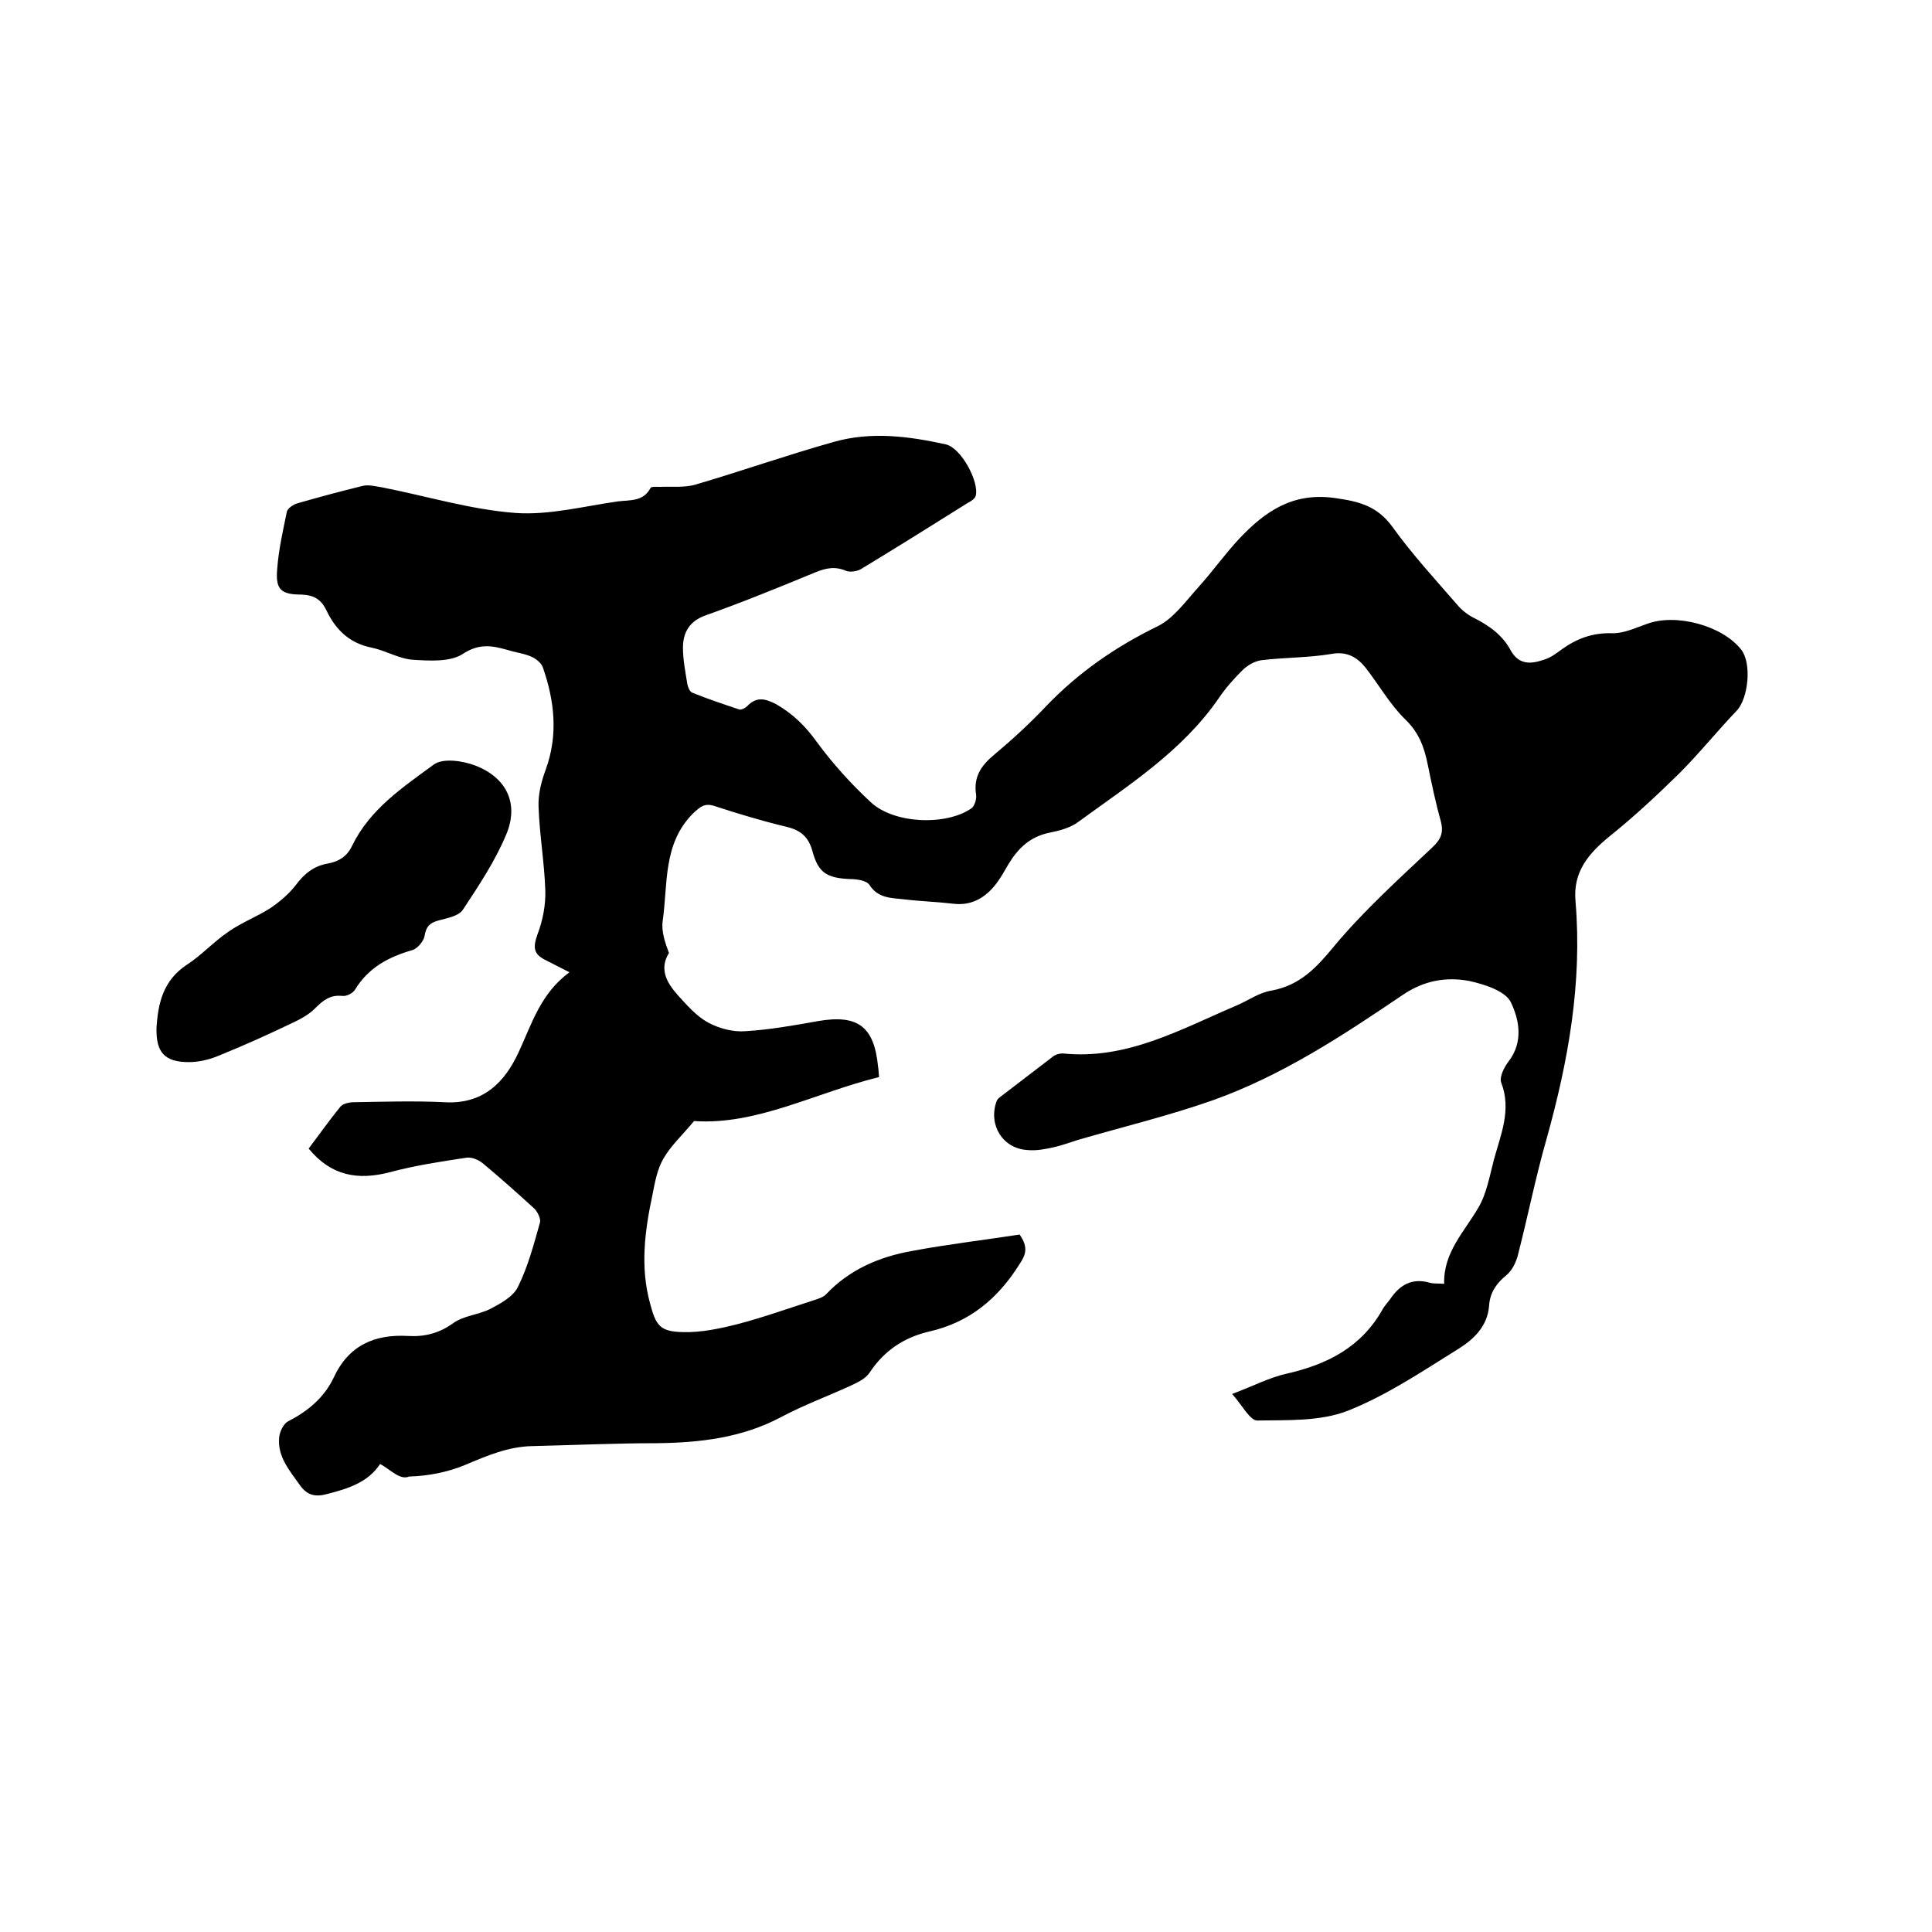
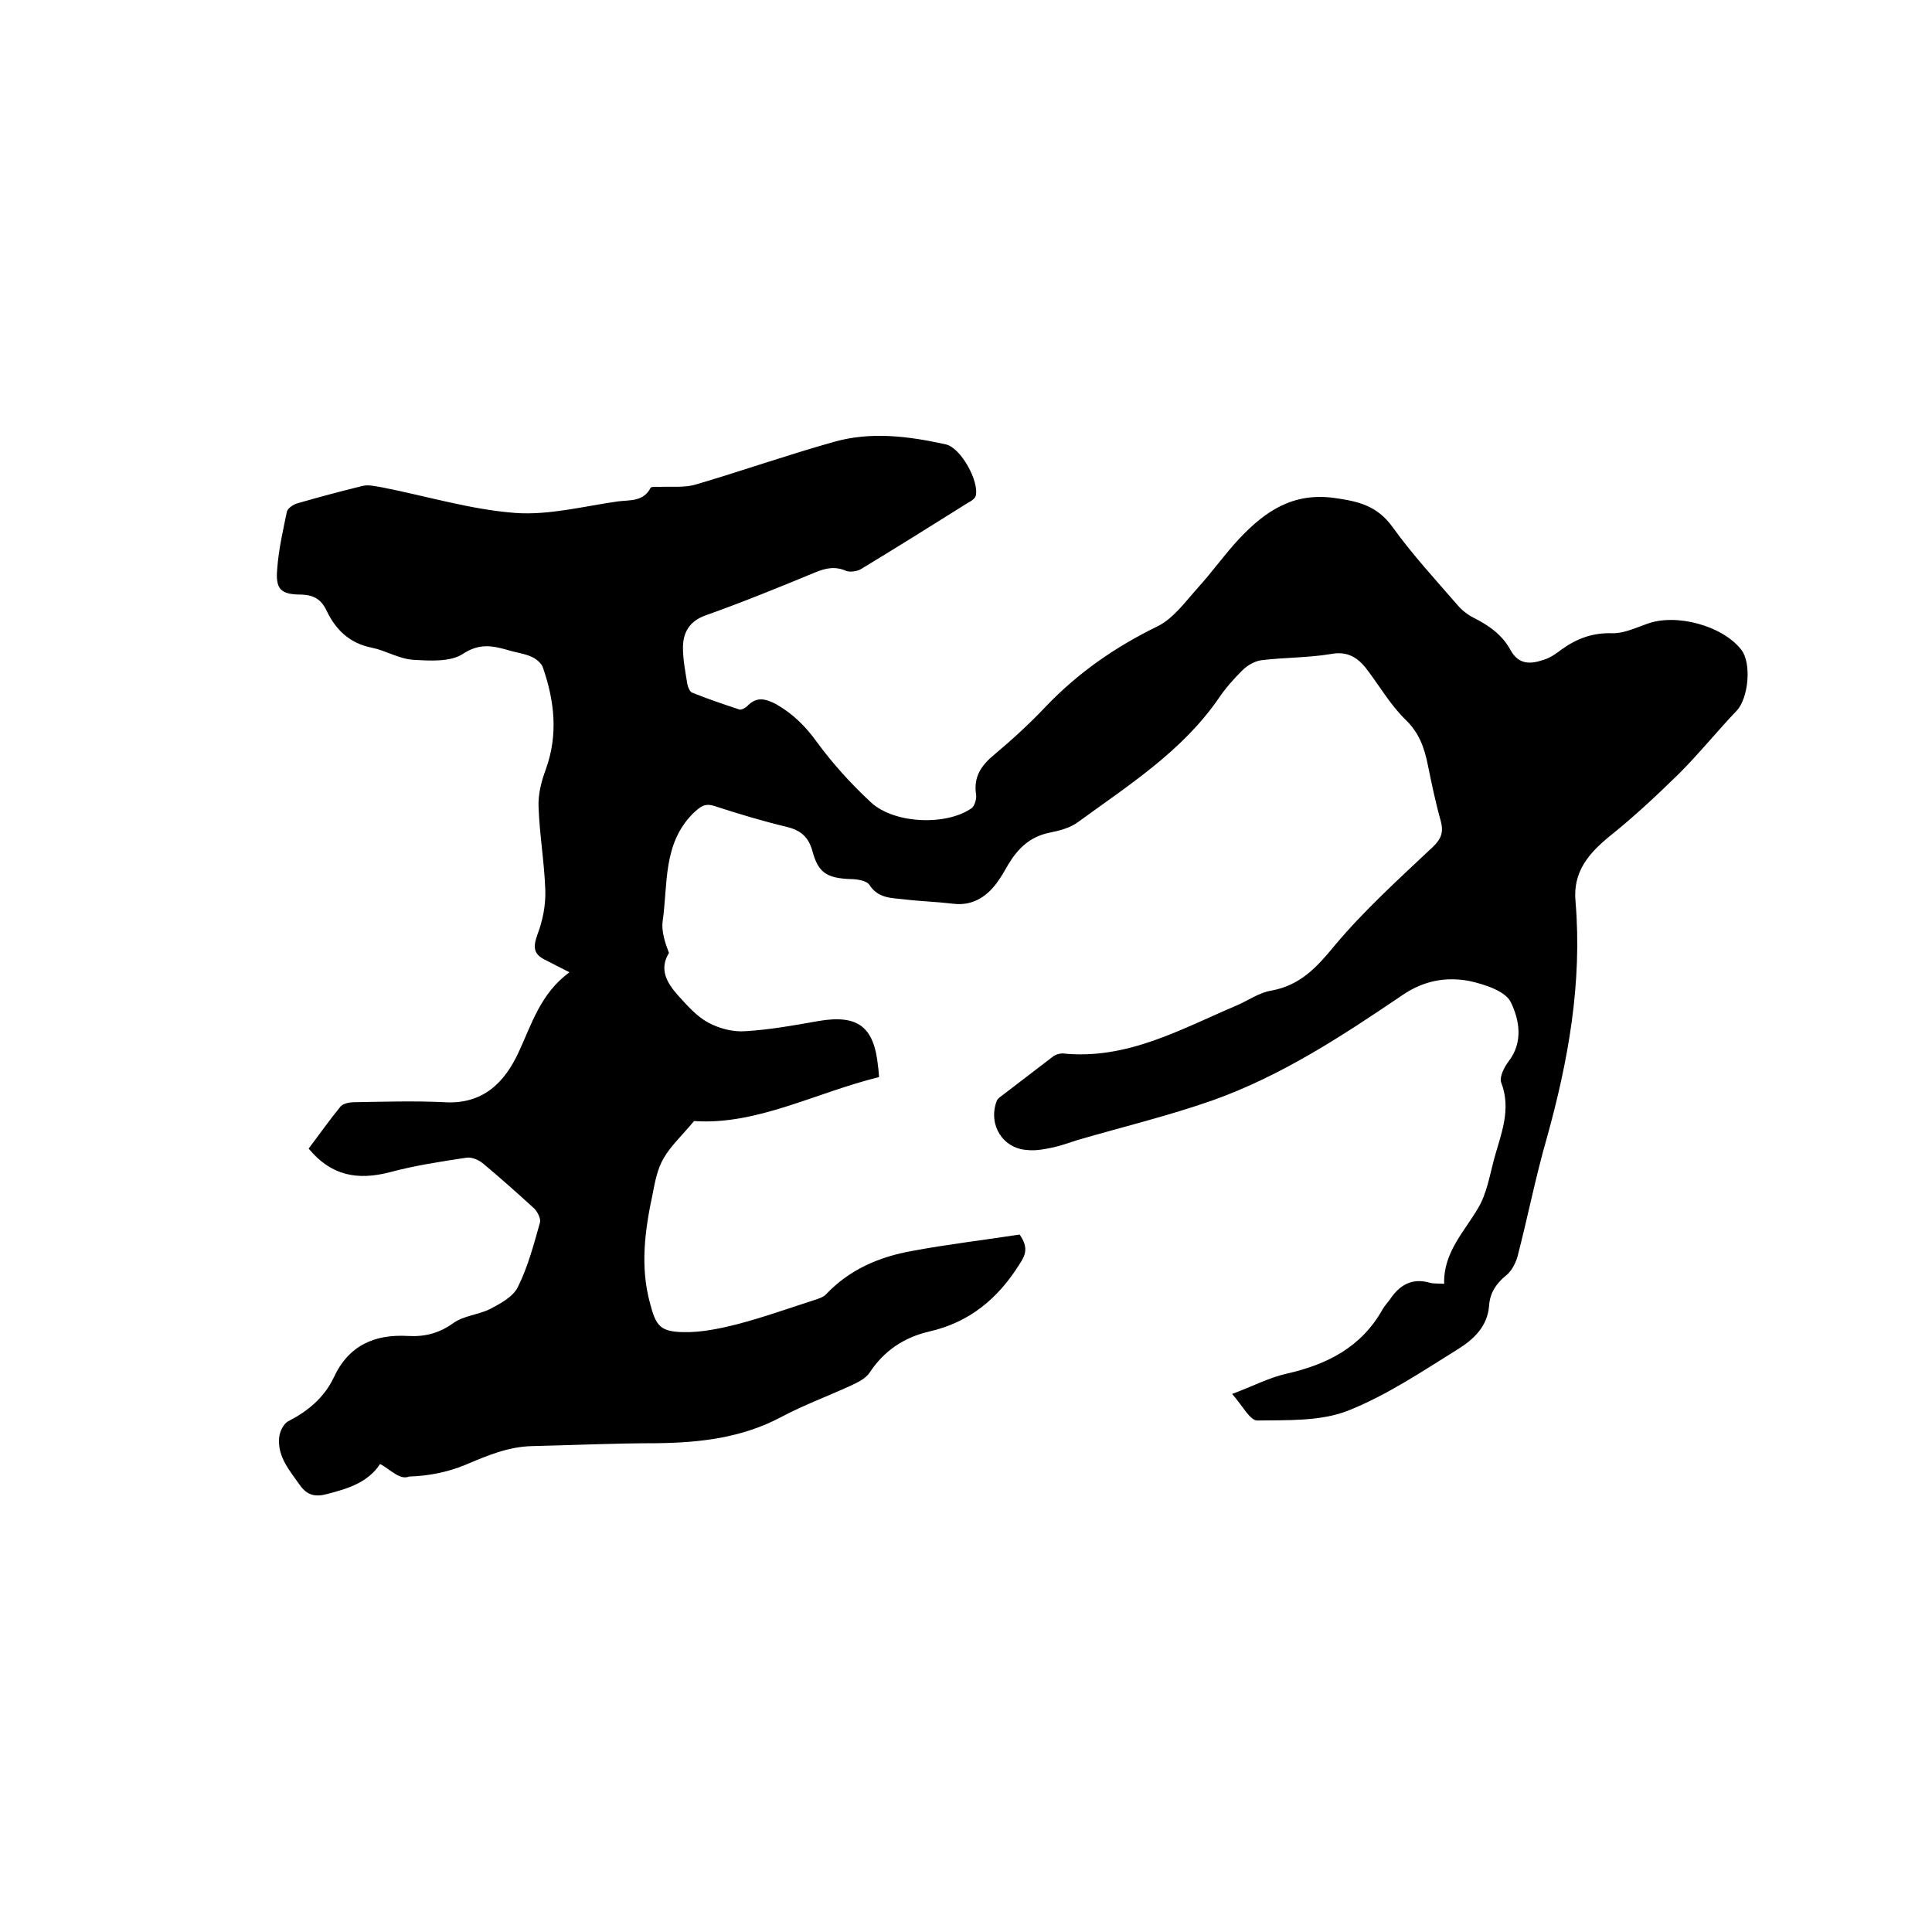
<svg xmlns="http://www.w3.org/2000/svg" enable-background="new 0 0 400 400" viewBox="0 0 400 400">
  <path d="m78.7 303.1c-2.5 3.8-6.6 5.1-10.9 6.2-2.5.7-4.2.3-5.7-1.8-2.1-3-4.7-5.9-4.3-9.9.1-1.2.9-2.8 1.8-3.3 4.1-2.1 7.5-4.9 9.5-9.1 3.1-6.7 8.5-9 15.4-8.6 3.5.2 6.5-.6 9.4-2.7 2.1-1.5 5.2-1.7 7.6-2.9 2.1-1.1 4.7-2.5 5.7-4.5 2.1-4.2 3.3-8.8 4.6-13.4.2-.8-.5-2.2-1.2-2.9-3.5-3.2-7.1-6.4-10.7-9.4-.9-.7-2.3-1.3-3.4-1.1-5.3.8-10.6 1.6-15.8 3-6.6 1.7-12.1.8-16.8-4.9 2.2-2.9 4.3-5.9 6.6-8.7.5-.6 1.8-.9 2.8-.9 6.2-.1 12.5-.3 18.7 0 8 .5 12.5-4.1 15.4-10.4 2.7-5.8 4.5-12.1 10.5-16.5-2-1-3.3-1.7-4.7-2.4-2.8-1.3-2.9-2.7-1.9-5.5 1.1-2.9 1.7-6.1 1.6-9.1-.2-5.8-1.2-11.5-1.4-17.3-.1-2.6.6-5.3 1.5-7.7 2.6-7.2 1.8-14.2-.6-21.1-.3-.9-1.4-1.8-2.3-2.2-1.5-.7-3.3-.9-4.9-1.4-3.2-.9-5.9-1.5-9.4.8-2.6 1.7-6.9 1.4-10.3 1.2-2.9-.2-5.6-1.9-8.5-2.5-4.6-.9-7.5-3.7-9.4-7.7-1.1-2.3-2.6-3.2-5.2-3.3-4.3 0-5.4-1.1-5-5.4.3-4 1.2-7.9 2-11.8.2-.7 1.4-1.5 2.2-1.7 4.5-1.3 9-2.5 13.5-3.6 1.2-.3 2.7.1 4 .3 9.2 1.8 18.3 4.6 27.6 5.3 7 .5 14.2-1.4 21.3-2.4 2.4-.3 5.2.1 6.7-2.8.2-.3 1.3-.2 2-.2 2.5-.1 5.1.2 7.4-.5 9.5-2.8 18.9-6.1 28.5-8.8 7.7-2.2 15.5-1.2 23.2.5 3.2.7 7 7.8 6.2 10.7-.2.6-1 1.1-1.6 1.4-7.3 4.6-14.7 9.2-22.1 13.7-.8.5-2.3.7-3.1.4-2.3-1-4.2-.6-6.4.3-7.5 3.1-15.1 6.2-22.7 8.9-3.4 1.2-4.7 3.6-4.7 6.7 0 2.5.5 5 .9 7.5.1.6.5 1.6 1 1.8 3.2 1.3 6.5 2.4 9.8 3.5.4.1 1.2-.3 1.6-.7 1.9-2 3.7-1.6 6-.4 3.5 2 6.1 4.6 8.4 7.8 3.3 4.5 7.1 8.7 11.2 12.5 4.8 4.5 15.7 4.9 20.9 1.2.6-.5 1-1.9.9-2.7-.6-3.7 1-6.1 3.8-8.4 3.7-3.1 7.3-6.4 10.7-10 6.7-7 14.4-12.3 23-16.5 3.3-1.6 5.8-5.1 8.4-8 3-3.3 5.6-7 8.6-10.2 5.3-5.6 11-9.6 19.7-8.4 5 .7 8.8 1.6 12 6 4.1 5.7 8.8 10.8 13.4 16.1.9 1.1 2.2 2.1 3.4 2.7 3.2 1.6 6 3.6 7.7 6.8 1.7 3 4.2 2.8 6.8 1.9 1.4-.4 2.6-1.3 3.8-2.2 3.1-2.2 6.3-3.4 10.3-3.3 2.4.1 4.9-1.1 7.2-1.9 6-2.3 15.7.3 19.6 5.3 2.2 2.8 1.5 10-.9 12.6-4.1 4.3-7.8 8.9-12 13.1-4.6 4.5-9.3 8.9-14.3 12.9-4.4 3.6-7.7 7.4-7.1 13.6 1.4 16.8-1.5 33-6 49.1-2.3 8-3.9 16.2-6 24.3-.4 1.4-1.2 3-2.3 3.9-2.1 1.7-3.4 3.6-3.6 6.3-.3 4.3-3.2 7-6.4 9-7.4 4.6-14.8 9.6-22.9 12.8-5.7 2.2-12.4 1.9-18.7 2-1.5 0-3-3-5.2-5.5 4.3-1.6 7.7-3.4 11.3-4.2 8.4-1.9 15.5-5.5 19.9-13.4.4-.7 1-1.3 1.5-2 2-3 4.6-4.5 8.3-3.4.8.2 1.7.1 2.9.2-.2-6.5 4.2-10.8 7.1-15.8 1.7-2.9 2.3-6.5 3.2-9.9 1.4-5.2 3.7-10.3 1.5-16-.4-1.1.6-3.1 1.5-4.3 3.2-4.1 2.2-8.8.5-12.3-1.1-2.3-5.4-3.7-8.6-4.4-4.8-.9-9.4-.1-13.8 2.9-12.4 8.4-25 16.7-39.3 21.8-9.1 3.2-18.6 5.5-27.9 8.2-1.6.5-3.2 1.1-4.9 1.5-1.8.4-3.8.8-5.6.6-5.1-.3-8.1-5.2-6.4-10 .1-.4.4-.7.8-1 3.7-2.8 7.4-5.7 11.1-8.5.5-.3 1.2-.5 1.8-.5 13.4 1.4 24.6-5.1 36.2-10 2.3-1 4.5-2.6 7-3 6-1.1 9.4-4.8 13.1-9.3 6.1-7.3 13.3-13.8 20.3-20.4 1.8-1.7 2.3-3.1 1.7-5.4-1.1-3.9-1.9-7.8-2.7-11.7-.7-3.5-1.8-6.6-4.6-9.3-3.2-3.1-5.5-7.2-8.3-10.8-1.8-2.2-3.9-3.4-7.1-2.8-4.8.8-9.7.7-14.5 1.3-1.4.2-2.9 1.1-3.9 2.1-1.8 1.8-3.5 3.7-4.9 5.8-7.6 11-18.7 18-29.1 25.6-1.6 1.2-3.9 1.8-5.9 2.2-4 .8-6.5 3.2-8.5 6.5-.8 1.4-1.6 2.8-2.5 4-2.2 2.9-5.1 4.7-9 4.2-3.4-.4-6.8-.5-10.1-.9-2.7-.3-5.4-.2-7.2-3-.6-.9-2.6-1.2-4-1.2-4.8-.2-6.6-1.3-7.8-5.8-.8-2.9-2.4-4.3-5.3-5-5-1.2-10-2.7-14.9-4.3-2.1-.7-3 .1-4.5 1.5-6.3 6.3-5.2 14.6-6.3 22.3-.3 2.1.5 4.5 1.3 6.6-2.1 3.4-.4 6.2 1.8 8.7 1.9 2.1 3.9 4.4 6.3 5.7 2.2 1.2 5.1 2 7.7 1.8 5-.3 10.1-1.2 15.1-2.1 8.2-1.4 11.6 1.1 12.4 9.5.1.5.1 1.1.2 2.1-13.1 3.2-25.3 10-38.3 9.1-2.5 3-4.8 5.1-6.3 7.7-1.3 2.2-1.8 4.9-2.3 7.5-1.6 7.5-2.6 15-.5 22.6 1.2 4.6 2.1 5.8 6.8 5.9 3.7.1 7.5-.7 11.1-1.6 5.4-1.4 10.7-3.3 16-5 .9-.3 1.9-.6 2.5-1.2 4.9-5.2 11.1-7.8 17.8-9 7.5-1.4 15.2-2.3 22.3-3.4 1.9 2.7 1.2 4.3 0 6.1-4.5 7.2-10.4 12.1-18.8 14-5.1 1.2-9.2 3.9-12.2 8.4-.8 1.3-2.5 2.1-4 2.8-4.8 2.2-9.7 4-14.4 6.5-8.1 4.3-16.8 5.3-25.8 5.4-8.6 0-17.1.4-25.7.6-5 .1-9.4 2-13.9 3.9-3.6 1.5-7.7 2.3-11.6 2.4-1.9.8-3.8-1.4-6-2.6z" />
-   <path d="m32.4 212.9c.3-5.2 1.4-9.9 6.2-13.1 3.1-2 5.6-4.8 8.7-6.9 2.7-1.9 5.9-3.1 8.7-4.9 1.9-1.3 3.8-2.9 5.2-4.7 1.7-2.3 3.7-4 6.6-4.5 2.3-.4 4.1-1.5 5.1-3.7 3.7-7.6 10.5-12.1 16.9-16.8 1.9-1.4 6-.8 8.6.2 6.5 2.5 9.1 7.9 6.4 14.3-2.3 5.5-5.7 10.6-9 15.6-.9 1.3-3.3 1.7-5.1 2.2s-2.5 1.3-2.8 3.2c-.2 1.1-1.5 2.6-2.5 2.9-4.9 1.4-9.1 3.6-11.9 8.2-.4.7-1.7 1.4-2.6 1.3-2.6-.3-4.1 1-5.7 2.6-1.3 1.3-3 2.2-4.7 3-5 2.4-10.1 4.7-15.3 6.8-1.9.8-4.1 1.3-6.1 1.3-5 0-6.8-2-6.7-7z" />
</svg>